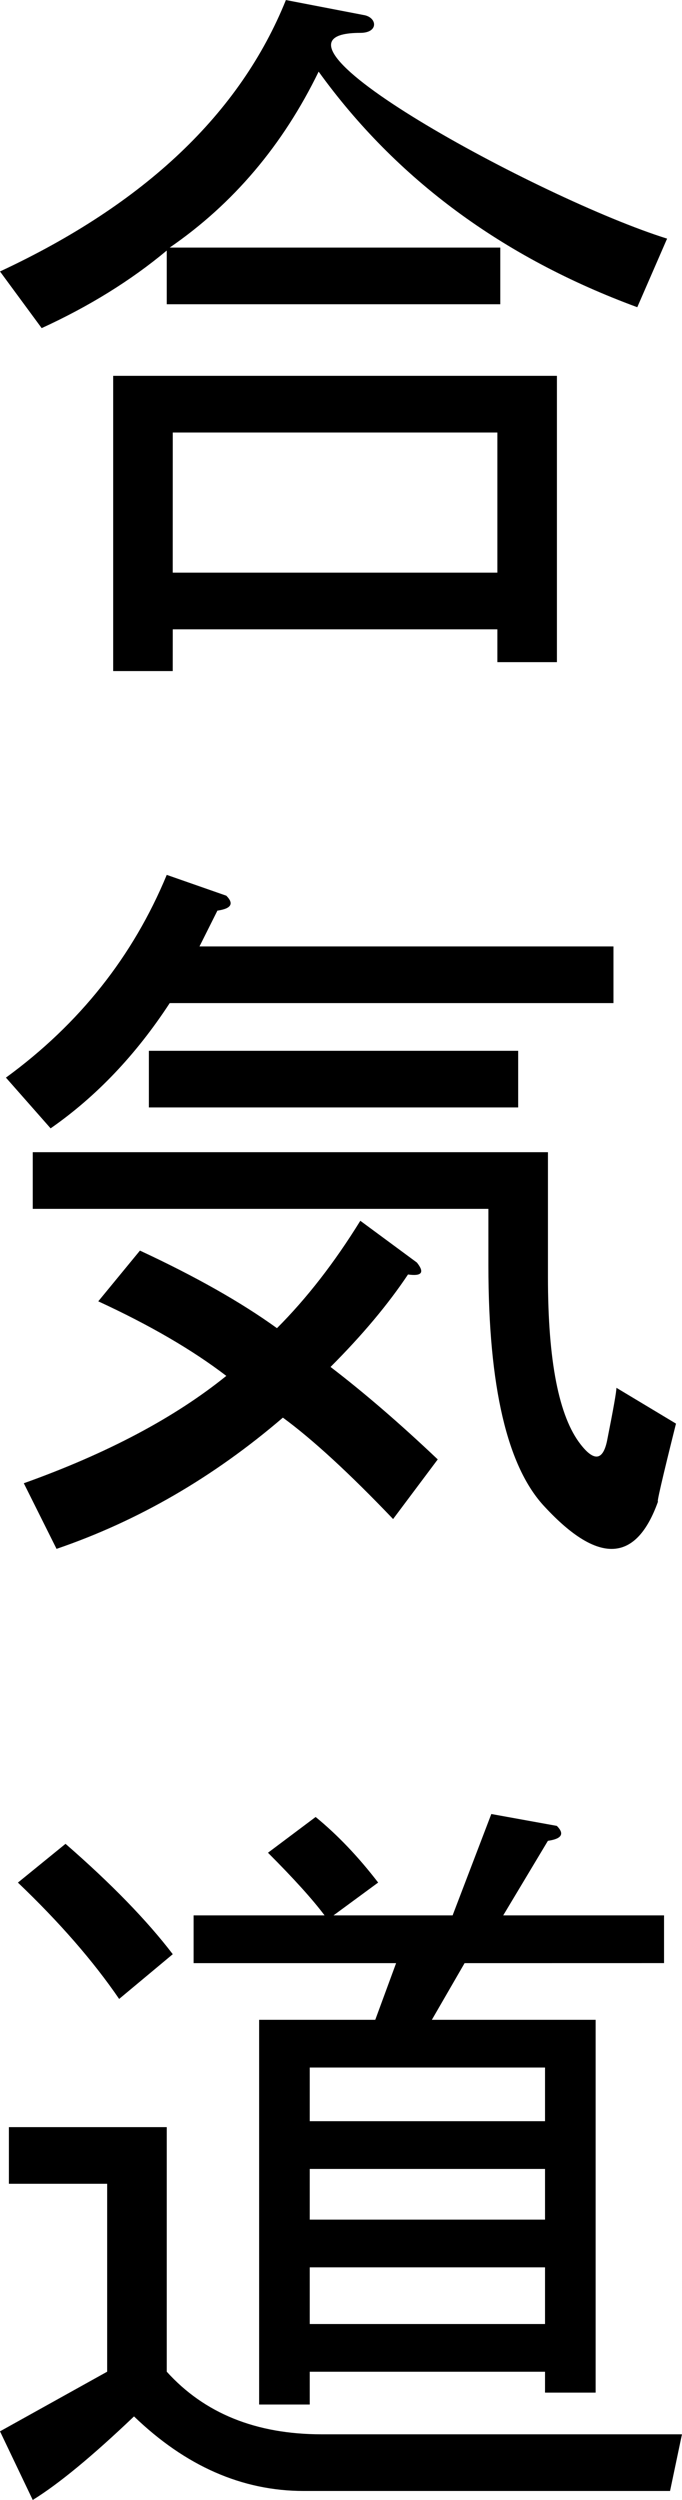
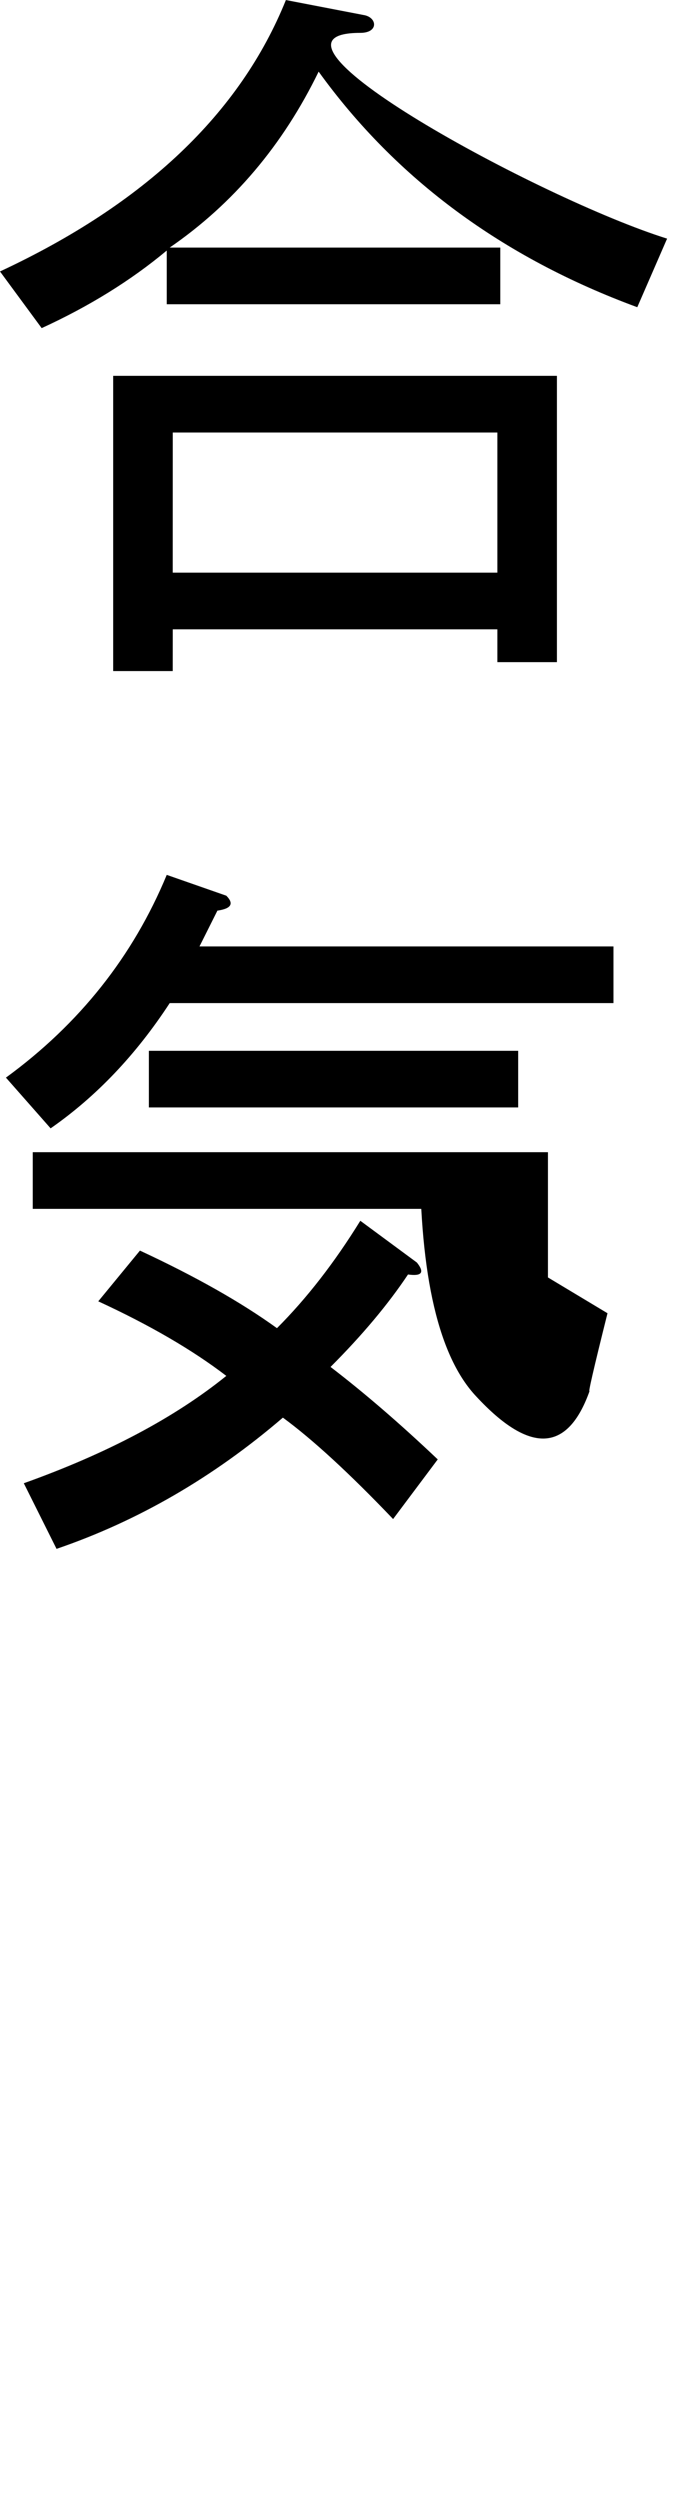
<svg xmlns="http://www.w3.org/2000/svg" id="svg5" width="60.856" height="222.754" version="1.1" viewBox="0 0 16.102 58.937">
  <g id="layer1" transform="translate(-26.237 -32.714)">
    <g id="text1178" aria-label="合 気道" style="-inkscape-font-specification:Aquifer;text-align:center;letter-spacing:0;word-spacing:0;text-anchor:middle;stroke-width:.265px;font-family:Aquifer;font-size:18px;line-height:1.25">
      <path id="path13308" d="M34.744 33.488c-2.935 0 4.243 3.914 7.243 4.851l-.704 1.617q-4.78-1.758-7.523-5.554-1.266 2.601-3.516 4.148h7.805v1.336h-7.875V38.62q-1.266 1.056-2.953 1.829l-.984-1.336q5.132-2.391 6.75-6.399l1.828.352c.328.047.372.422-.07.422m-4.43 15.046h-1.406v-6.96h10.477v6.75h-1.406v-.774h-7.664zm0-2.32h7.665V42.91h-7.664z" />
-       <path id="path13310" d="M34.041 64.94q1.195.914 2.531 2.18l-1.054 1.406q-1.547-1.618-2.602-2.391-2.46 2.109-5.344 3.094l-.773-1.547q2.954-1.055 4.781-2.531-1.195-.915-3.023-1.758l.984-1.196q1.969.915 3.235 1.829 1.055-1.055 1.968-2.532l1.336.985q.281.351-.21.281-.704 1.055-1.829 2.18m3.727-3.727H27.01v-1.336h12.164v2.953q0 2.954.773 3.938.494.633.633-.14.21-1.056.211-1.196l1.406.844q-.492 1.968-.421 1.828-.774 2.18-2.672.14-1.336-1.406-1.336-5.695zm-8.016-3.726h8.719v1.335h-8.719zm1.195-2.461h9.774v1.336H30.244q-1.195 1.828-2.812 2.953l-1.055-1.196q2.602-1.898 3.797-4.78l1.406.491q.281.282-.21.352z" />
-       <path id="path13312" d="M33.408 91.44q-2.18 0-4.007-1.758-1.477 1.407-2.391 1.97l-.773-1.618 2.53-1.406v-4.43h-2.32v-1.336h3.727v5.766q1.336 1.476 3.656 1.476h8.508l-.281 1.336zM29.05 79.84q-.914-1.336-2.39-2.743l1.124-.914q1.618 1.407 2.532 2.602zm8.156-.844-.773 1.336h3.867v8.789h-1.195v-.492h-5.555v.773h-1.195v-9.07h2.742l.492-1.336h-4.781V77.87H33.9q-.422-.563-1.336-1.477l1.125-.843q.773.632 1.476 1.546l-1.054.774h2.812l.914-2.39 1.547.28q.281.282-.211.352l-1.055 1.758h3.797v1.125zm1.899 7.172h-5.555v1.336h5.555zm0-2.32h-5.555v1.195h5.555zm0-2.391h-5.555v1.265h5.555z" />
+       <path id="path13310" d="M34.041 64.94q1.195.914 2.531 2.18l-1.054 1.406q-1.547-1.618-2.602-2.391-2.46 2.109-5.344 3.094l-.773-1.547q2.954-1.055 4.781-2.531-1.195-.915-3.023-1.758l.984-1.196q1.969.915 3.235 1.829 1.055-1.055 1.968-2.532l1.336.985q.281.351-.21.281-.704 1.055-1.829 2.18m3.727-3.727H27.01v-1.336h12.164v2.953l1.406.844q-.492 1.968-.421 1.828-.774 2.18-2.672.14-1.336-1.406-1.336-5.695zm-8.016-3.726h8.719v1.335h-8.719zm1.195-2.461h9.774v1.336H30.244q-1.195 1.828-2.812 2.953l-1.055-1.196q2.602-1.898 3.797-4.78l1.406.491q.281.282-.21.352z" />
    </g>
  </g>
</svg>